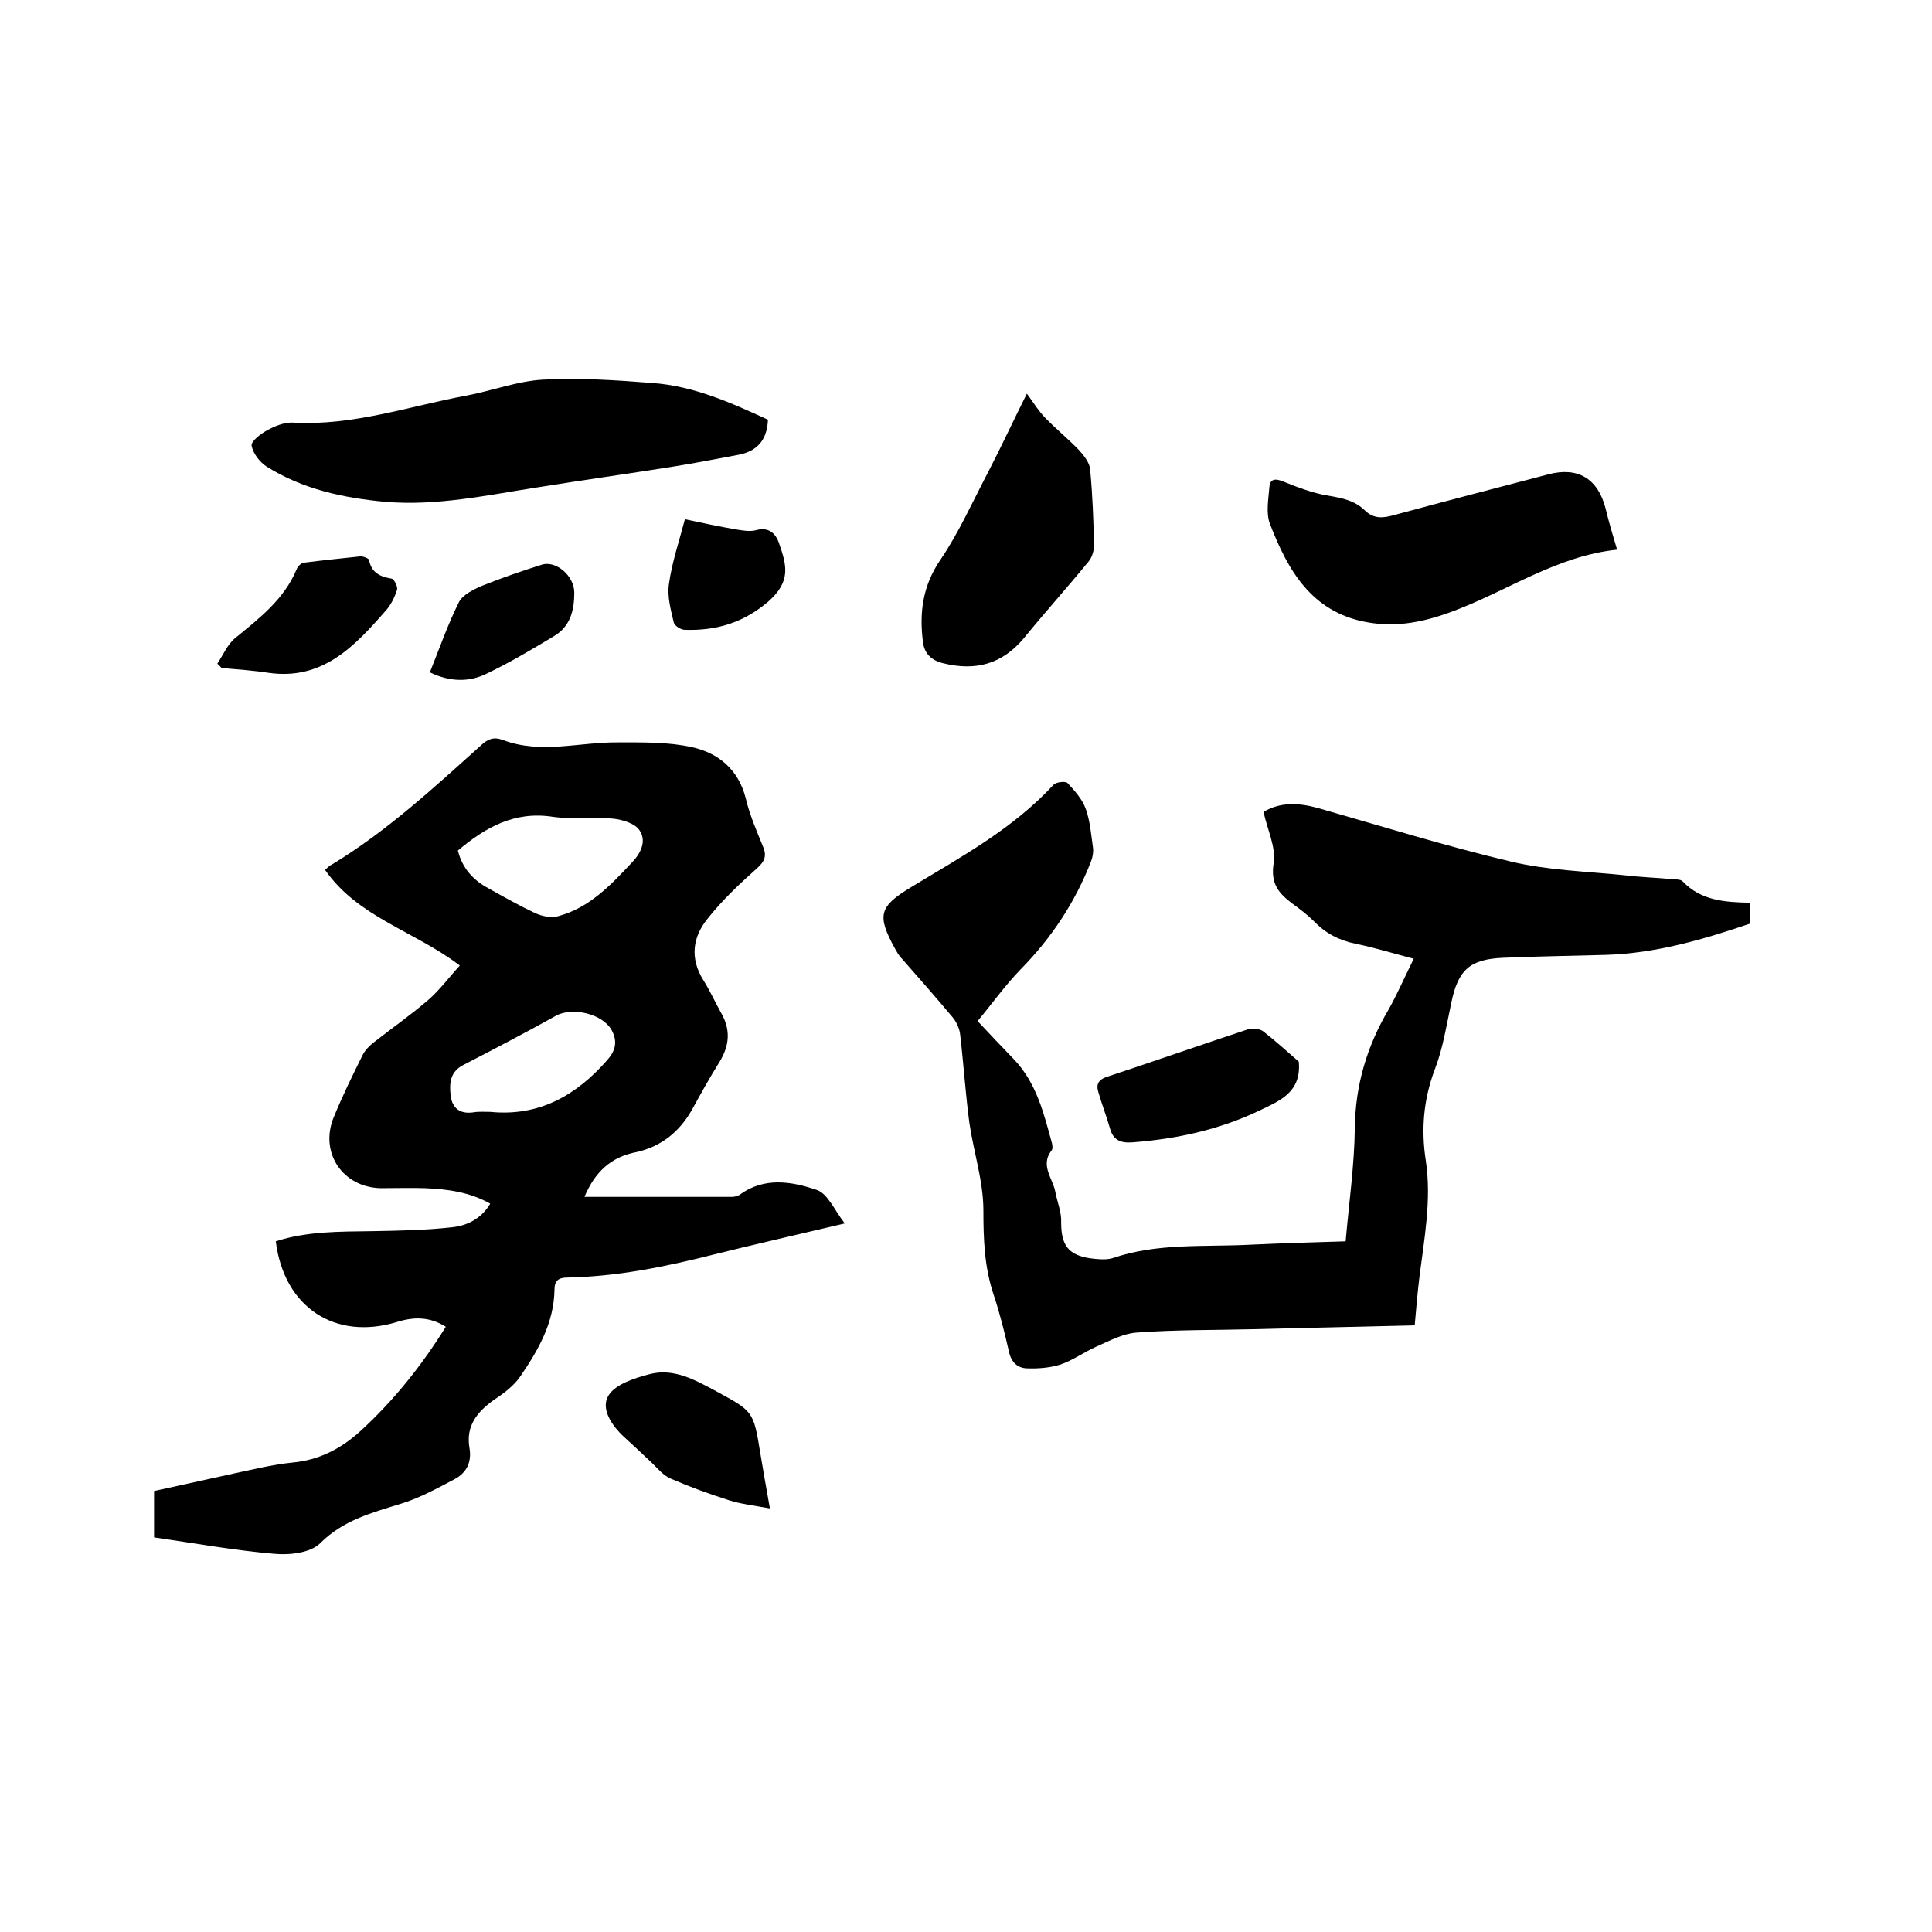
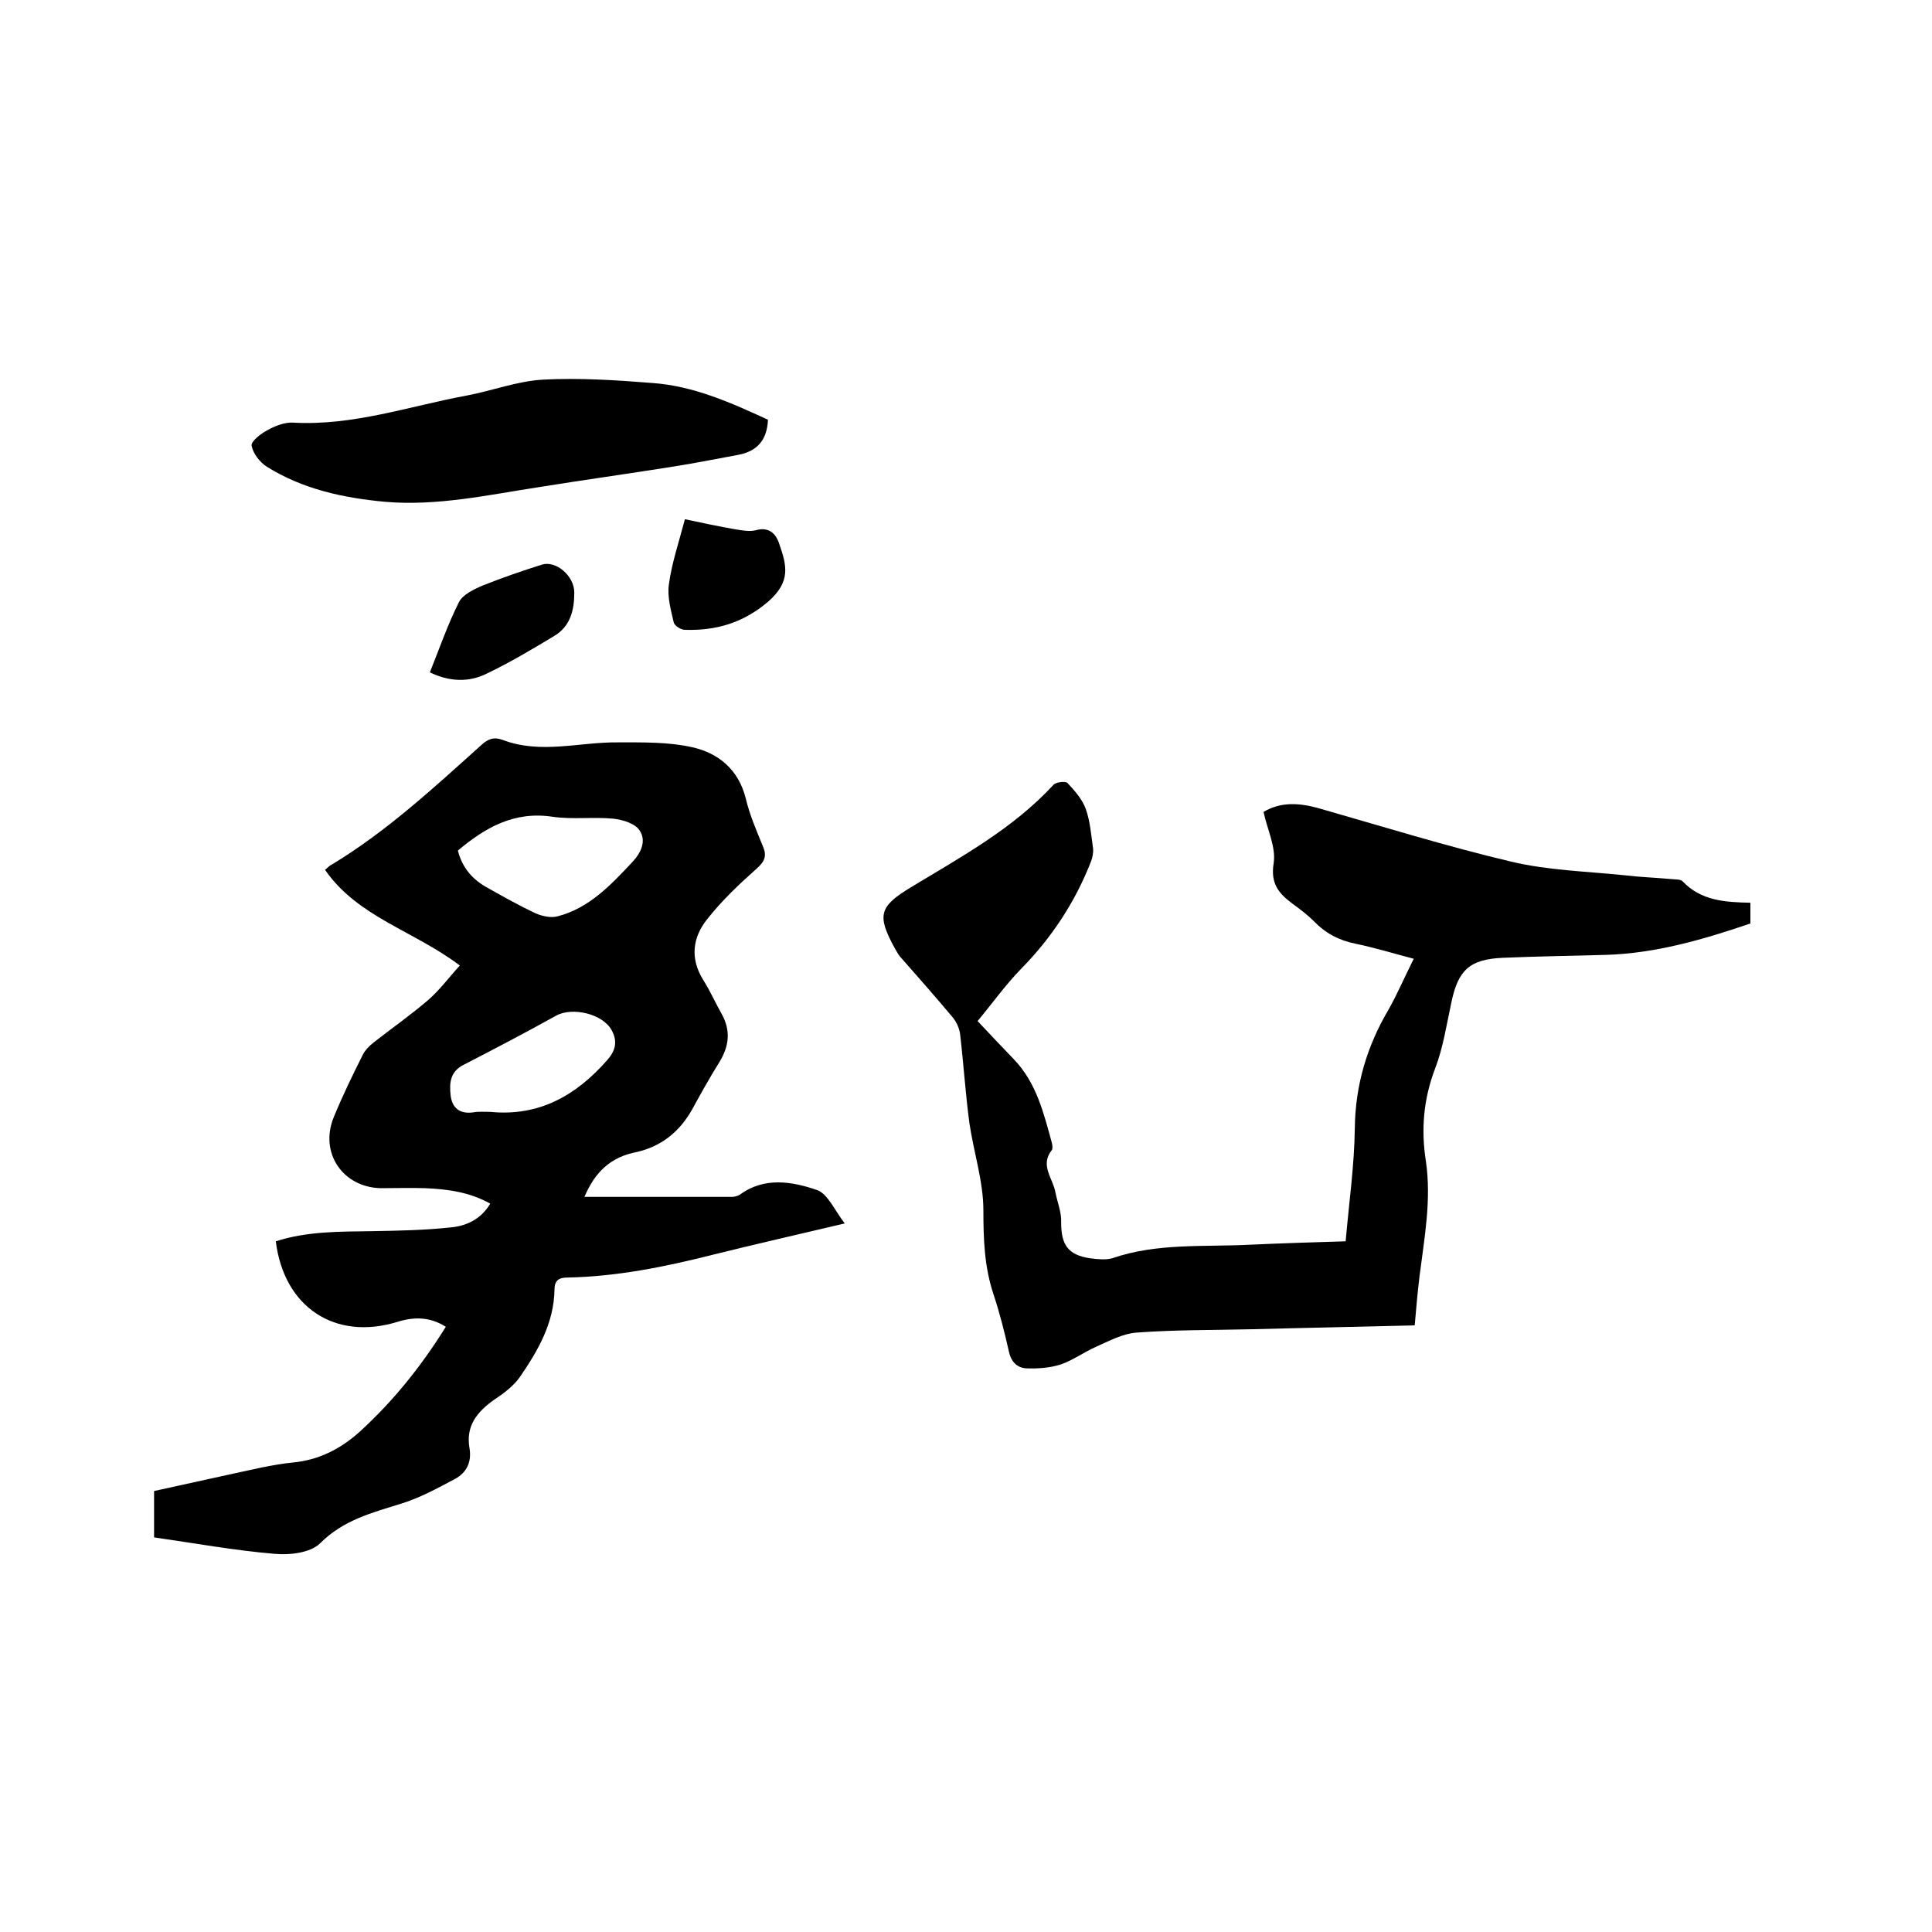
<svg xmlns="http://www.w3.org/2000/svg" enable-background="new 0 0 400 400" viewBox="0 0 400 400">
  <path d="m121 247.8h30.6c.5 0 1.1-.2 1.5-.4 5.1-3.8 10.9-2.8 16.1-1 2.2.8 3.6 4.2 5.7 6.9-9.7 2.3-18.6 4.3-27.4 6.5-9.9 2.5-19.8 4.5-30 4.7-1.8 0-2.7.6-2.7 2.5-.1 6.9-3.4 12.6-7.1 18-1.3 1.9-3.4 3.5-5.4 4.8-3.5 2.5-5.9 5.4-5.1 10 .5 2.9-.6 5.1-3 6.4-3.6 1.9-7.2 3.9-11.1 5.1-6.1 1.9-12 3.4-16.8 8.2-2 2-6.3 2.5-9.5 2.2-8.3-.7-16.5-2.2-24.9-3.4 0-3.1 0-6.1 0-9.6 7.4-1.6 14.9-3.3 22.4-4.9 2.1-.4 4.2-.8 6.3-1 5.4-.5 9.9-2.8 13.9-6.4 6.9-6.3 12.7-13.5 17.8-21.7-3.3-2.1-6.6-2.1-10.1-1-12.8 3.9-23.4-3-25.1-16.7 6.5-2.1 13.2-2 20-2.1 5.5-.1 11-.2 16.4-.8 3.1-.3 6.1-1.7 8-4.9-4.3-2.4-8.8-3-13.5-3.2-3.1-.1-6.1 0-9.2 0-7.9-.2-12.7-7.4-9.7-14.7 1.8-4.4 3.9-8.7 6-12.9.5-1 1.4-1.9 2.3-2.6 3.7-2.9 7.7-5.7 11.3-8.8 2.4-2.1 4.3-4.7 6.5-7.1-9.5-7.2-21.1-10-27.9-19.8.6-.5.9-.9 1.4-1.1 11.4-6.9 21.1-15.9 30.9-24.7 1.4-1.3 2.6-1.8 4.5-1.1 7.9 3 15.9.4 23.9.5 5.1 0 10.4-.1 15.3 1 5.4 1.2 9.6 4.6 11.1 10.6.8 3.4 2.2 6.6 3.5 9.8.9 2 .5 3.2-1.2 4.7-3.6 3.2-7.2 6.6-10.2 10.4-3.1 3.8-3.7 8.2-.9 12.7 1.4 2.2 2.5 4.7 3.8 7 1.9 3.4 1.6 6.6-.4 9.9-2 3.2-3.9 6.6-5.7 9.9-2.6 4.6-6.3 7.6-11.4 8.8-5.4 1-8.7 4.1-10.9 9.3zm-26.2-71.7c.9 3.6 3.1 6.1 6.3 7.8 3.2 1.8 6.4 3.6 9.8 5.2 1.4.6 3.2 1 4.6.6 6.5-1.7 11-6.5 15.4-11.2 1.8-1.9 3-4.4 1.5-6.6-.9-1.4-3.5-2.2-5.4-2.4-4.2-.4-8.5.2-12.6-.4-7.9-1.2-13.9 2.2-19.6 7zm6.7 54.1c10.1 1 17.8-3.4 24.2-10.7 1.7-1.9 2.2-3.8 1-6.1-1.8-3.5-8.2-5-11.6-3.1-6.3 3.5-12.6 6.8-19 10.1-2.9 1.4-3.1 3.8-2.8 6.4s1.9 3.9 4.7 3.5c1.1-.2 2.3-.1 3.5-.1z" />
  <path d="m292.7 198.5c-4.2-1.1-8.1-2.3-12-3.1-3.5-.7-6.3-2.2-8.7-4.7-1.3-1.3-2.9-2.5-4.4-3.6-2.8-2.1-4.6-4.1-3.9-8.4.5-3.3-1.3-6.9-2.1-10.6 3.5-2.1 7.3-1.9 11.3-.8 13.3 3.8 26.5 7.9 40 11.1 7.6 1.8 15.5 2 23.3 2.8 3.3.4 6.5.5 9.8.8.8.1 2 0 2.4.5 3.8 4 8.8 4.3 14 4.4v4.3c-9.7 3.3-19.6 6.2-30 6.5-7.1.2-14.2.3-21.2.6-6.9.3-9.3 2.5-10.7 9.2-1 4.6-1.7 9.4-3.4 13.8-2.4 6.3-2.9 12.6-1.9 19 1.2 8.1-.3 16-1.3 23.9-.4 3.3-.7 6.7-1 10.2-11.3.3-22.4.5-33.5.8-8 .2-16.1.1-24.1.7-2.8.2-5.6 1.7-8.3 2.9-2.5 1.1-4.8 2.8-7.4 3.7-2.2.7-4.7.9-7.1.8-1.8-.1-3.1-1.2-3.6-3.4-.9-4-1.9-8-3.2-11.9-1.9-5.7-2.1-11.4-2.1-17.4s-2-12-2.9-18.1c-.8-6-1.2-12.2-1.9-18.2-.1-1.2-.7-2.6-1.5-3.6-3.6-4.3-7.3-8.5-11-12.7-.4-.5-.7-1.1-1-1.6-3.8-6.9-3.3-8.7 3.3-12.7 10.4-6.3 21.1-12.1 29.5-21.2.5-.6 2.5-.8 2.9-.4 1.5 1.6 3.1 3.4 3.8 5.4.9 2.5 1.1 5.3 1.5 8.1.1.9-.1 1.9-.4 2.7-3.3 8.5-8.2 15.9-14.6 22.4-3.2 3.3-5.9 7.1-8.9 10.7 2.7 2.9 5.1 5.4 7.5 7.9 4.7 4.9 6.2 11.2 7.9 17.4.1.5.2 1.2-.1 1.5-2.4 3.1.3 5.8.8 8.6.4 2.1 1.3 4.2 1.2 6.3 0 4.6 1.4 6.7 5.9 7.4 1.5.2 3.3.4 4.7 0 9.3-3.2 19-2.3 28.6-2.8 6.5-.3 13-.5 19.7-.7.7-8 1.8-15.7 1.9-23.4.1-8.9 2.5-17 7-24.6 1.8-3.2 3.3-6.7 5.2-10.5z" />
  <path d="m159 86.9c-.2 4.4-2.4 6.6-6.3 7.3-4.4.8-8.8 1.7-13.3 2.4-9.4 1.5-18.8 2.8-28.1 4.3-10.4 1.6-20.8 3.9-31.5 3-8.7-.8-17.1-2.6-24.6-7.3-1.4-.9-2.8-2.7-3.1-4.3-.2-.9 1.9-2.5 3.2-3.2 1.6-.9 3.6-1.7 5.4-1.6 12.4.7 24-3.4 35.9-5.6 5.3-1 10.5-3 15.8-3.3 7.5-.4 15.2.1 22.7.7 8.5.6 16.3 4.1 23.9 7.6z" />
-   <path d="m334.8 113.8c-12.4 1.3-22.5 8.4-33.6 12.6-6 2.3-11.9 3.6-18.3 2.4-11.4-2.1-16.3-10.8-20-20.4-.8-2.2-.3-5-.1-7.4.1-1.9 1.2-2 2.9-1.3 3 1.2 6.1 2.4 9.2 2.9 2.9.5 5.6 1 7.7 3.1 1.8 1.7 3.6 1.6 5.8 1 10.7-2.9 21.5-5.7 32.2-8.5 6.1-1.6 10.2.9 11.8 7 .7 2.9 1.5 5.6 2.4 8.6z" />
-   <path d="m212.6 81.5c1.6 2.2 2.5 3.7 3.8 5 2.2 2.3 4.8 4.4 7 6.7 1 1.1 2.2 2.6 2.3 4 .5 5.3.7 10.5.8 15.8 0 1-.4 2.3-1 3.1-4.4 5.4-9.1 10.6-13.5 16-4.5 5.4-10 6.9-16.8 5.2-2.4-.6-3.8-2-4.1-4.3-.8-6.1-.1-11.7 3.6-17.1 3.8-5.6 6.6-11.9 9.8-18 2.7-5.2 5.2-10.6 8.1-16.4z" />
-   <path d="m268.9 219.8c.6 6.5-4.2 8.2-8.3 10.2-8.2 3.9-17 5.8-26 6.5-2.4.2-4.1-.3-4.8-2.9-.7-2.5-1.7-5-2.4-7.5-.5-1.6 0-2.6 1.9-3.2 9.7-3.2 19.4-6.6 29.1-9.8.9-.3 2.4-.1 3.1.4 2.7 2.1 5.2 4.4 7.4 6.3z" />
-   <path d="m159.4 312.3c-3.3-.6-6-.9-8.5-1.7-4.1-1.3-8.2-2.8-12.1-4.5-1.4-.6-2.5-1.9-3.6-3-2-1.9-4-3.8-6-5.6-2.6-2.4-4.9-5.9-3.2-8.6 1.4-2.3 5.4-3.6 8.5-4.4 5-1.3 9.4 1.2 13.7 3.5 7.7 4.2 7.8 4.1 9.2 12.8.6 3.6 1.2 7.1 2 11.5z" />
-   <path d="m45 137.4c1.2-1.8 2.1-4 3.7-5.3 5-4.1 10.1-8 12.7-14.2.2-.6.9-1.3 1.5-1.4 3.9-.5 7.8-.9 11.6-1.3.6-.1 1.8.4 1.9.7.5 2.7 2.3 3.5 4.7 3.9.5.1 1.3 1.7 1.1 2.3-.5 1.6-1.3 3.2-2.4 4.4-6.4 7.3-13 14.4-24.2 12.8-3.2-.5-6.5-.7-9.7-1-.3-.3-.6-.6-.9-.9z" />
  <path d="m89 139.2c2-5 3.7-9.9 6-14.5.8-1.6 3.1-2.7 5-3.5 4-1.6 8.1-3 12.2-4.3 2.9-.9 6.7 2.3 6.7 5.8 0 3.6-.8 7-4.2 9-4.5 2.7-9 5.4-13.8 7.7-3.7 1.9-7.8 1.8-11.9-.2z" />
  <path d="m141.8 107.5c3.7.8 7.1 1.5 10.5 2.1 1.3.2 2.8.5 4.1.2 2.7-.8 4.2.6 4.9 2.7 1.6 4.6 2.5 7.9-2.3 12.1-5.2 4.4-10.8 6-17.2 5.8-.8 0-2.1-.8-2.3-1.5-.6-2.6-1.4-5.4-1-8 .6-4.4 2.1-8.8 3.3-13.4z" />
</svg>